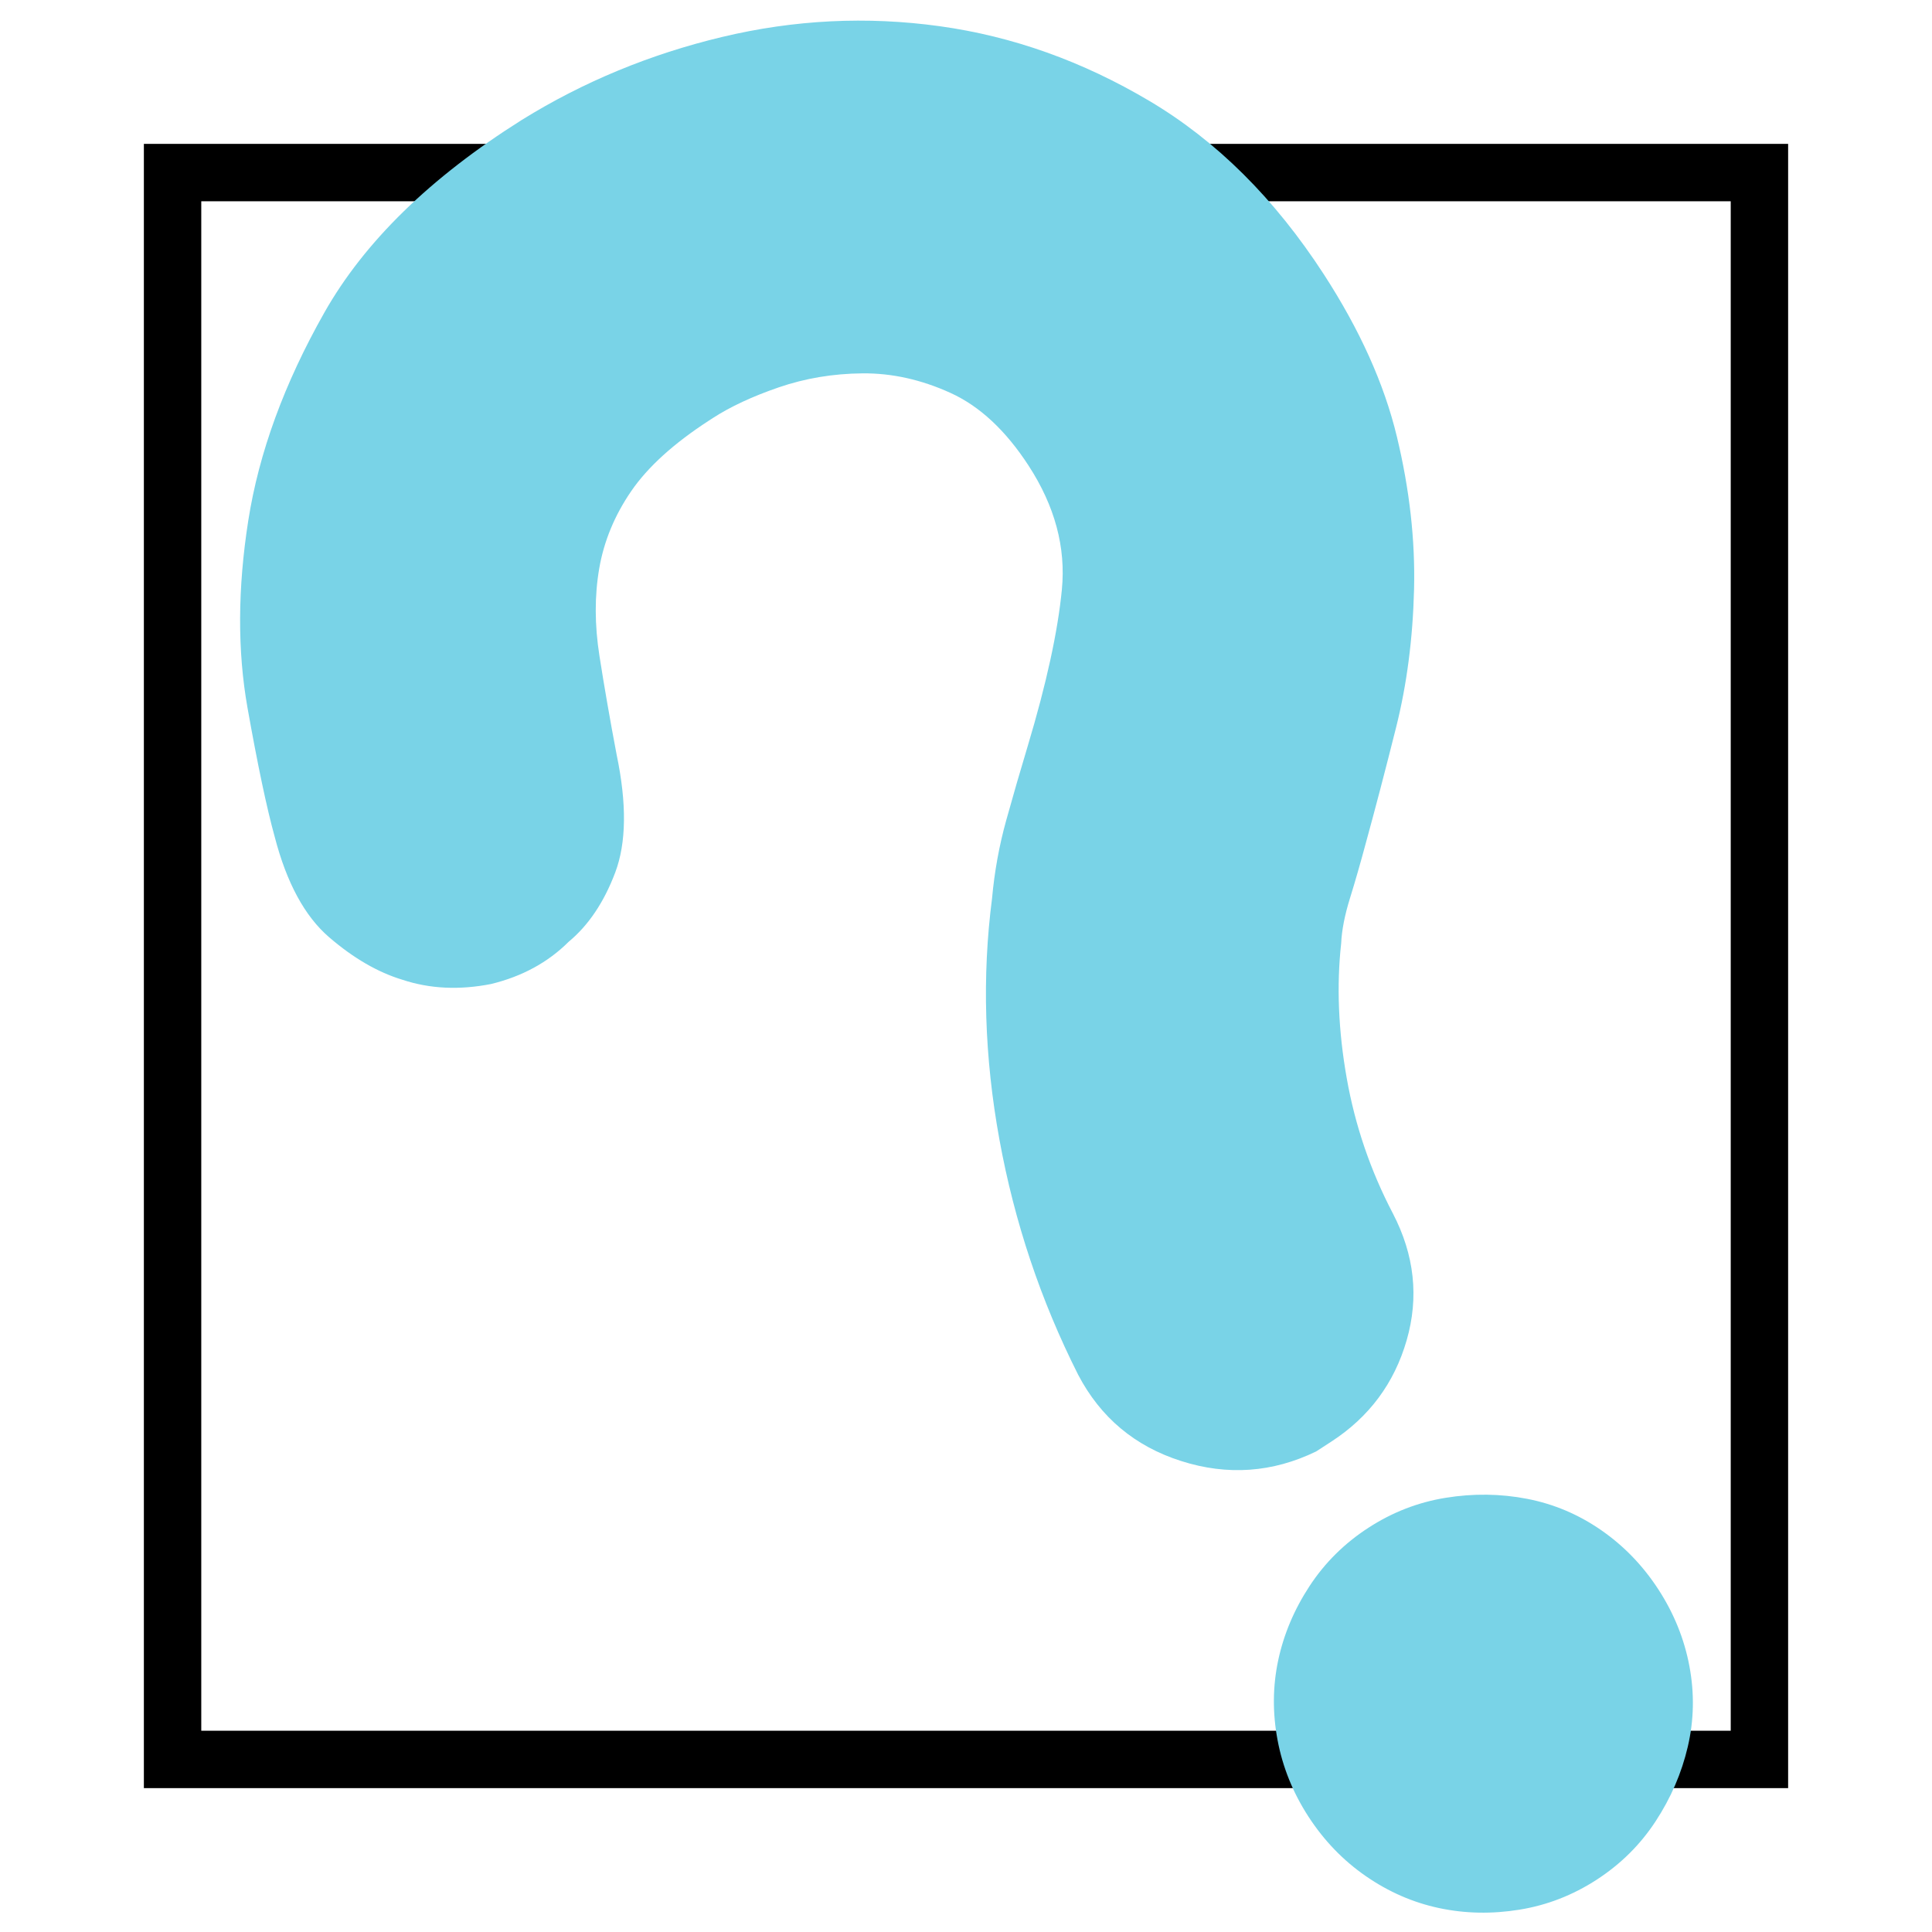
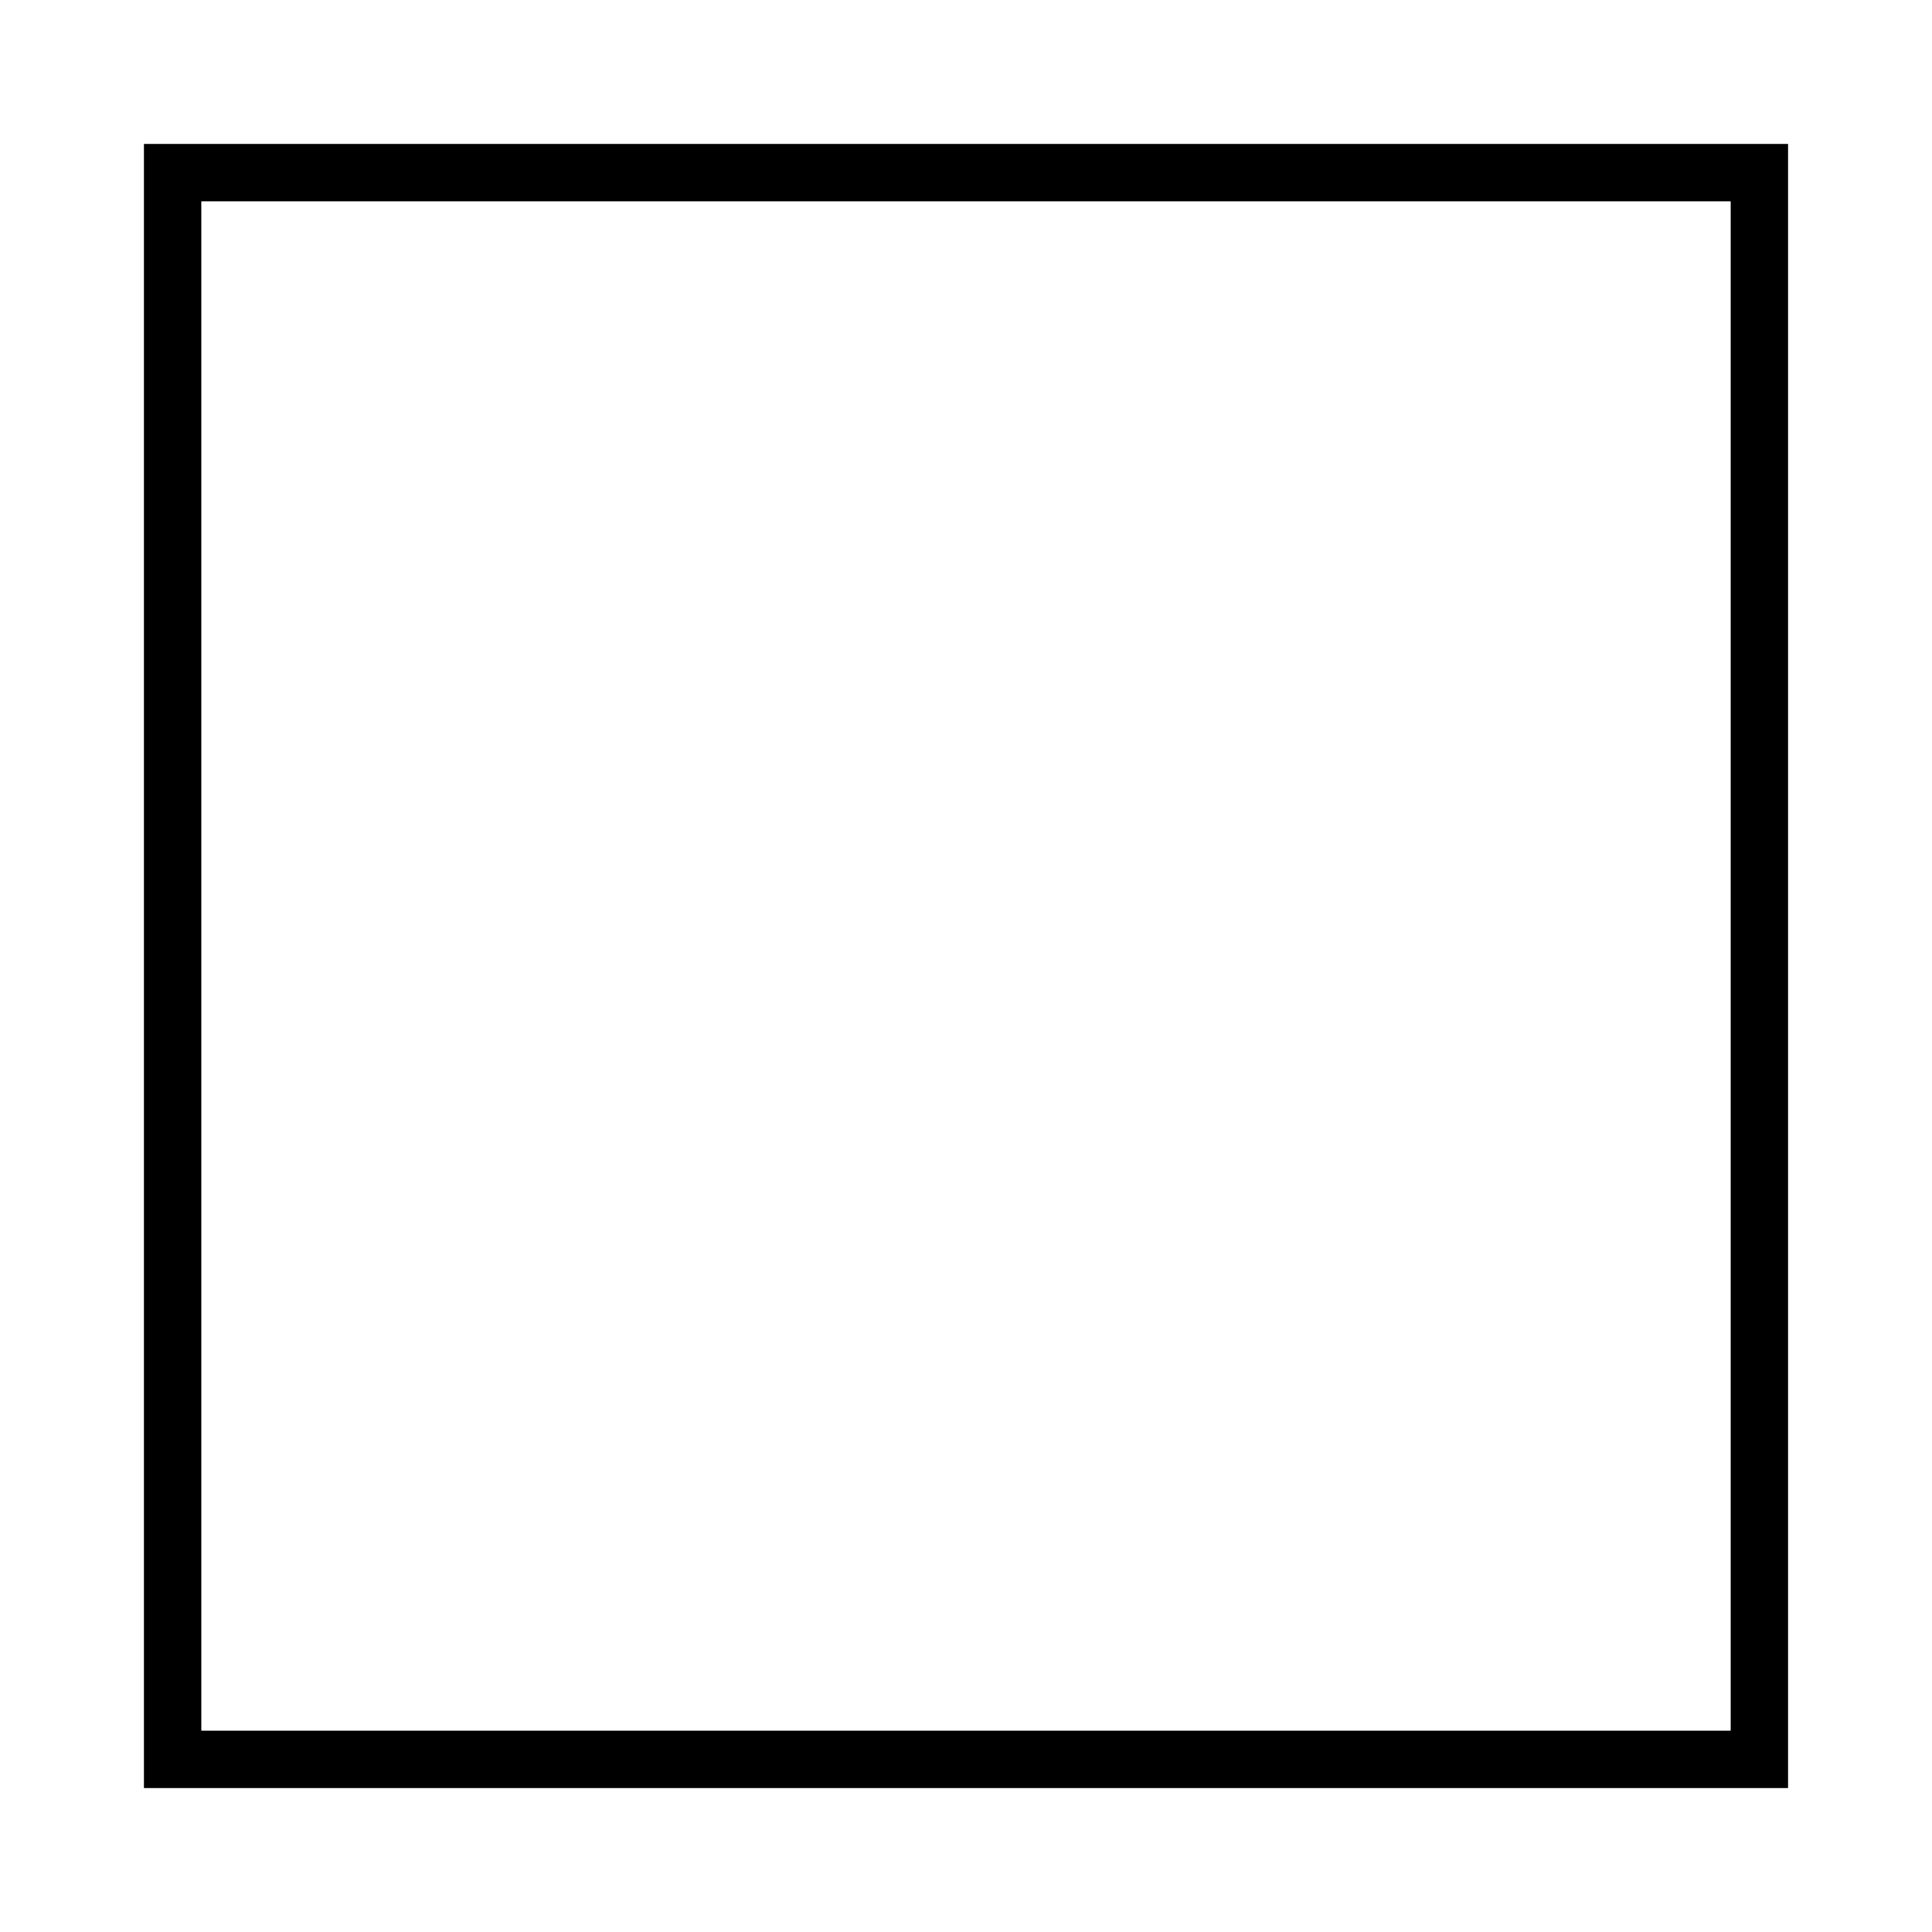
<svg xmlns="http://www.w3.org/2000/svg" version="1.1" width="235" height="235" id="svg3853">
  <defs id="defs3855" />
  <g transform="translate(0,-817.362)" id="layer1">
    <rect width="193.018" height="193.018" x="20.991" y="838.353" id="rect3028" style="fill:none;stroke:#000000;stroke-width:6.982;stroke-linecap:square;stroke-linejoin:miter;stroke-miterlimit:2;stroke-opacity:1;stroke-dasharray:none" />
    <g transform="matrix(0.376,-0.244,0.244,0.376,-42.868,900.944)" id="g3" style="fill:#79d3e7;fill-opacity:1">
      <g id="g5" style="fill:#79d3e7;fill-opacity:1">
-         <path d="m 324.45,502.477 c 0,-7.752 -1.431,-15.096 -4.284,-22.029 -2.856,-6.938 -6.938,-12.954 -12.24,-18.057 -5.304,-5.1 -11.424,-9.18 -18.36,-12.237 -6.936,-3.063 -14.279,-4.593 -22.031,-4.593 -7.752,0 -15.096,1.53 -22.032,4.593 -6.936,3.06 -12.954,7.14 -18.054,12.237 -5.1,5.103 -9.078,11.118 -11.934,18.057 -2.856,6.936 -4.284,14.277 -4.284,22.029 0,7.753 1.428,15.099 4.284,22.032 2.856,6.938 6.834,12.954 11.934,18.055 5.1,5.102 11.118,9.182 18.054,12.239 6.936,3.063 14.28,4.59 22.032,4.59 7.752,0 15.096,-1.527 22.031,-4.59 6.938,-3.06 13.059,-7.14 18.36,-12.239 5.304,-5.101 9.384,-11.116 12.24,-18.055 2.855,-6.936 4.284,-14.28 4.284,-22.032 z m -52.632,-82.008 h -4.896 c -13.056,-1.632 -23.766,-7.548 -32.13,-17.748 -8.364,-10.197 -11.934,-21.828 -10.71,-34.884 2.448,-22.438 8.058,-44.166 16.83,-65.178 8.772,-21.013 20.094,-39.679 33.966,-55.999 4.488,-5.712 9.383,-10.914 14.687,-15.606 5.307,-4.692 10.608,-9.282 15.912,-13.77 13.464,-11.424 23.769,-21.624 30.906,-30.6 7.137,-8.976 10.71,-19.992 10.71,-33.048 0,-11.424 -2.346,-20.808 -7.038,-28.152 -4.689,-7.344 -10.403,-13.158 -17.136,-17.442 -6.733,-4.284 -13.771,-7.344 -21.114,-9.18 -7.344,-1.836 -13.872,-2.754 -19.584,-2.754 h -1.224 c -11.424,0 -20.808,1.53 -28.152,4.59 -7.344,3.06 -13.566,7.344 -18.666,12.852 -5.1,5.508 -9.384,12.138 -12.852,19.89 -3.468,7.752 -7.038,16.116 -10.71,25.092 -4.896,12.648 -10.812,21.522 -17.748,26.622 -6.936,5.1 -13.872,8.058 -20.808,8.874 -7.752,1.632 -15.708,1.02 -23.868,-1.836 -8.16,-3.264 -14.688,-7.956 -19.584,-14.076 -4.488,-5.304 -7.956,-12.138 -10.404,-20.502 -2.448,-8.364 -1.632,-18.666 2.448,-30.906 2.448,-7.752 6.732,-18.87 12.852,-33.354 6.12,-14.484 15.402,-28.662 27.846,-42.534 12.444,-13.872 28.458,-25.908 48.042,-36.108 19.584,-10.2 44.064,-15.096 73.439,-14.688 19.584,0.408 38.862,3.978 57.834,10.71 18.972,6.732 36.006,16.626 51.102,29.682 15.099,13.056 27.336,29.07 36.723,48.042 9.384,18.972 14.073,40.698 14.073,65.178 0,17.952 -2.445,33.864 -7.344,47.736 -4.896,13.872 -11.118,26.316 -18.666,37.332 -7.548,11.016 -15.708,20.604 -24.479,28.764 -8.772,8.16 -16.83,15.504 -24.174,22.033 -4.08,3.672 -7.956,7.038 -11.631,10.098 -3.672,3.063 -6.525,6.021 -8.565,8.874 -7.344,8.979 -13.566,19.482 -18.666,31.521 -5.103,12.036 -8.262,24.582 -9.486,37.638 -1.224,12.648 -6.426,22.95 -15.604,30.906 -9.182,7.953 -19.891,11.931 -32.131,11.931 z" id="path7" style="fill:#79d3e7;fill-opacity:1" />
-       </g>
+         </g>
    </g>
  </g>
</svg>